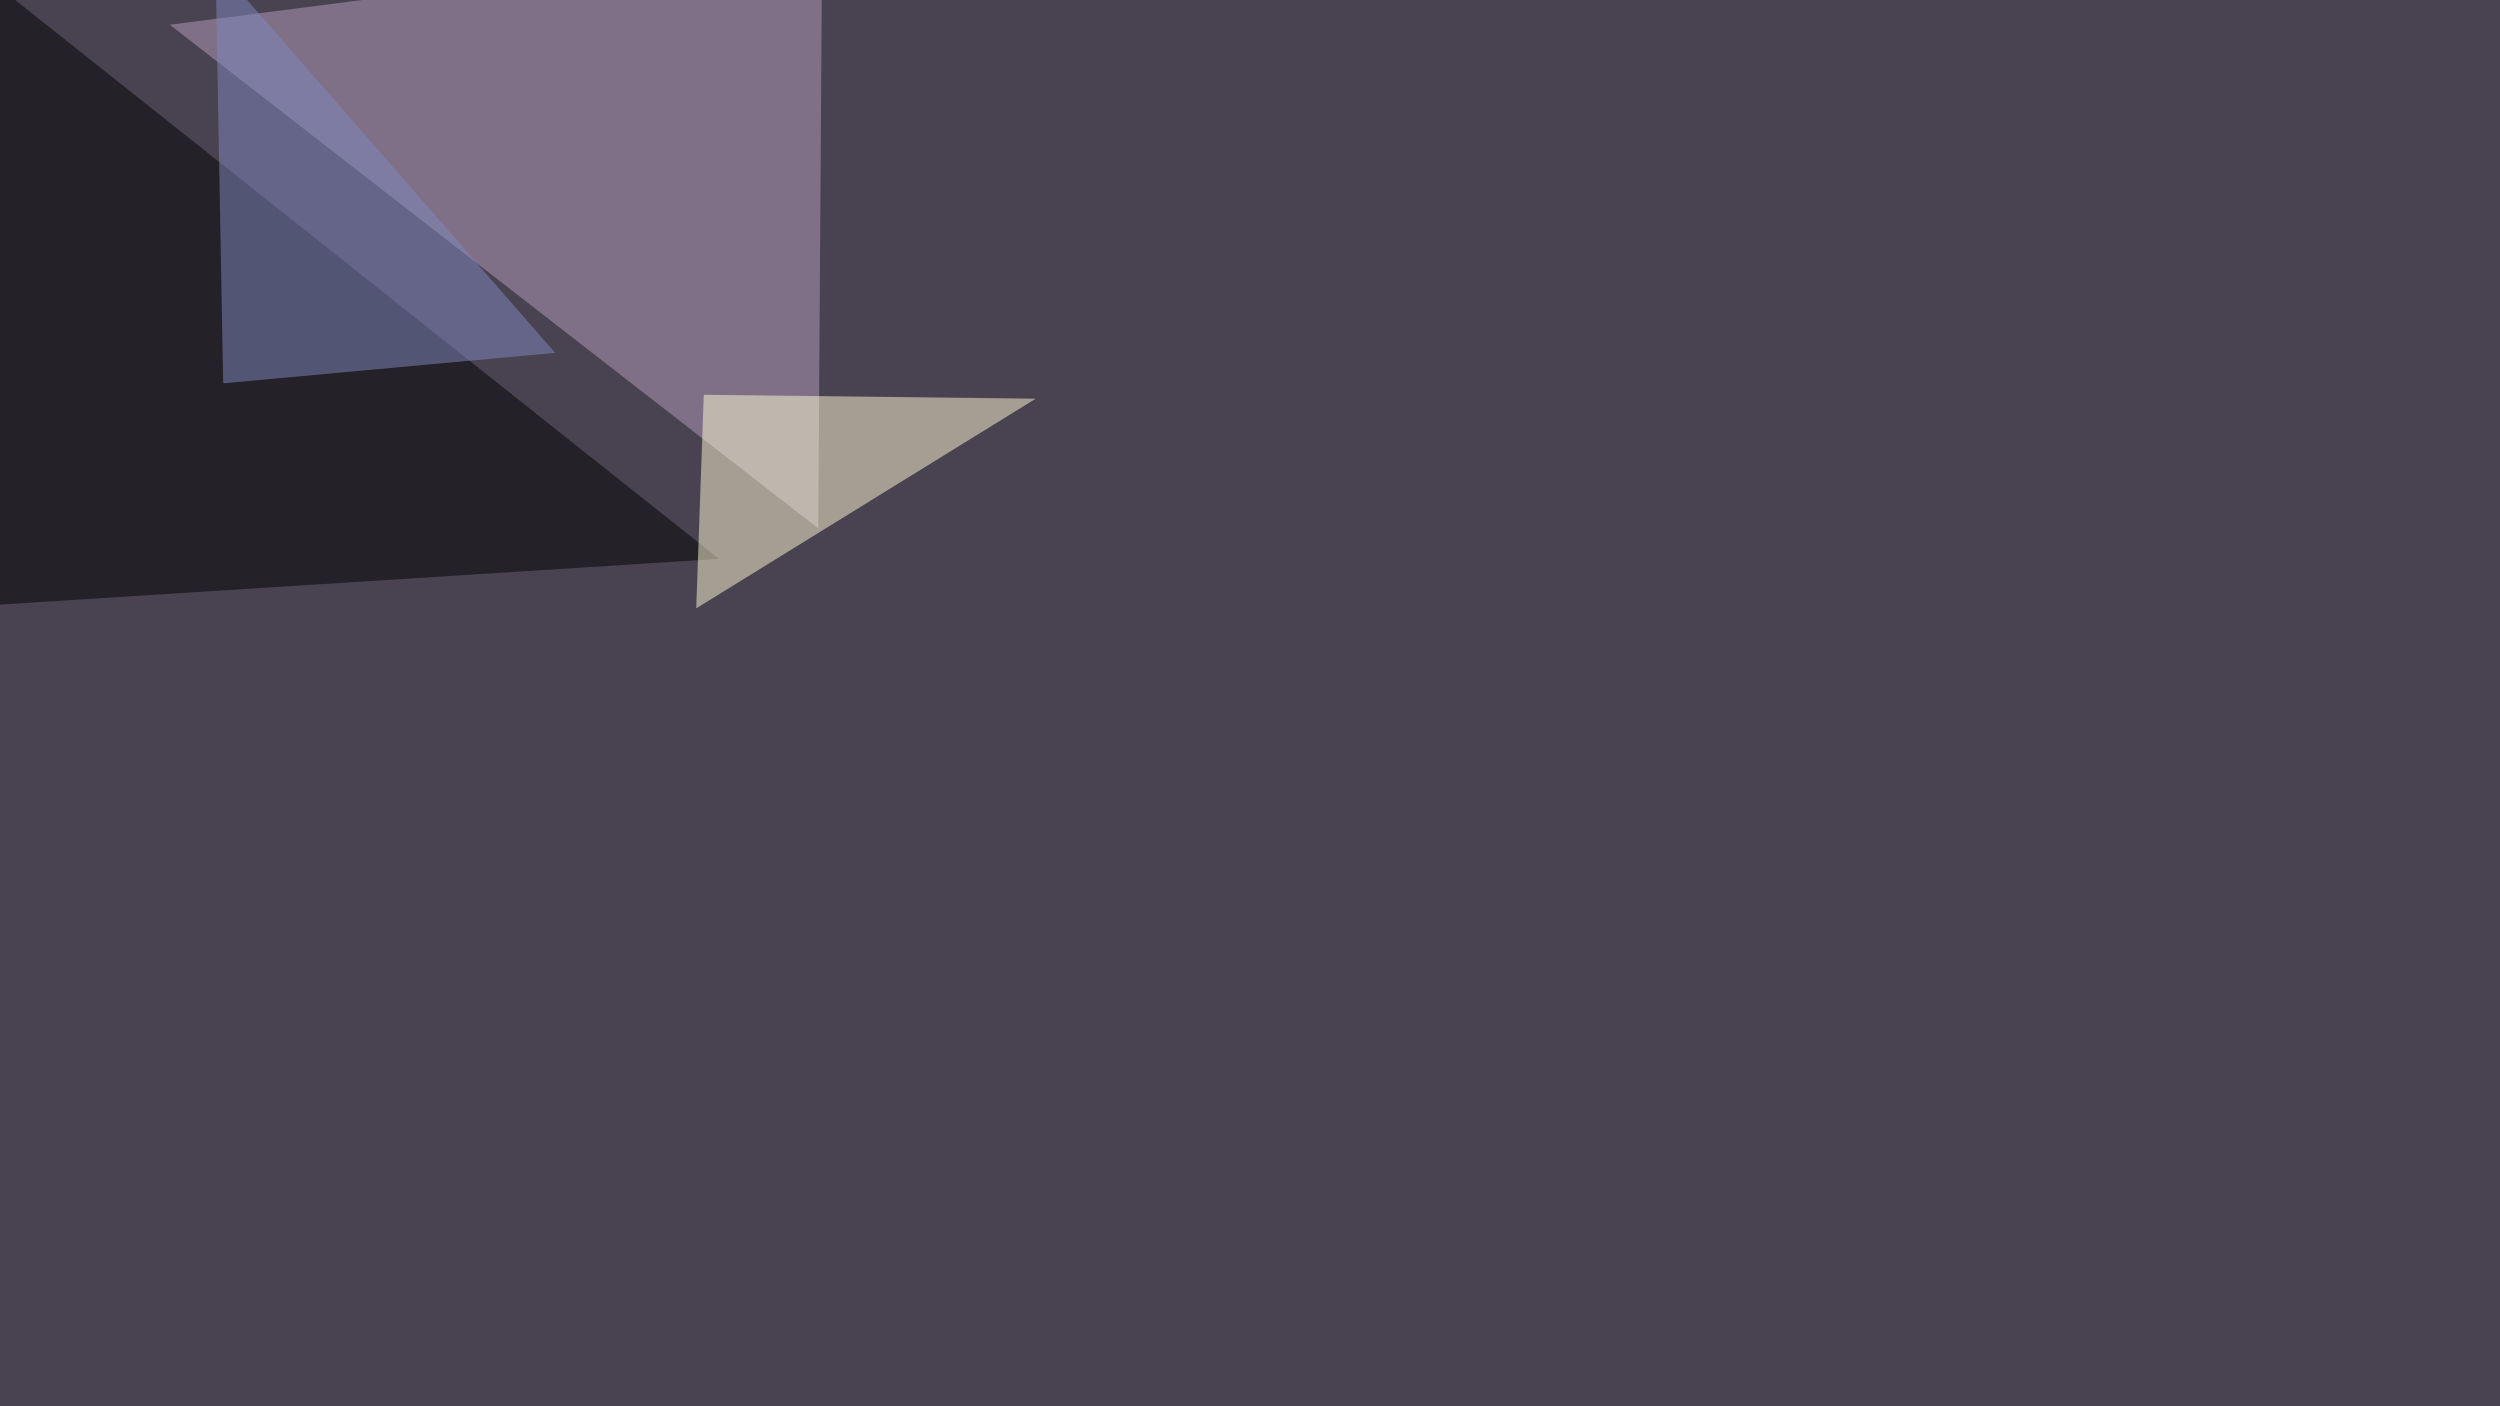
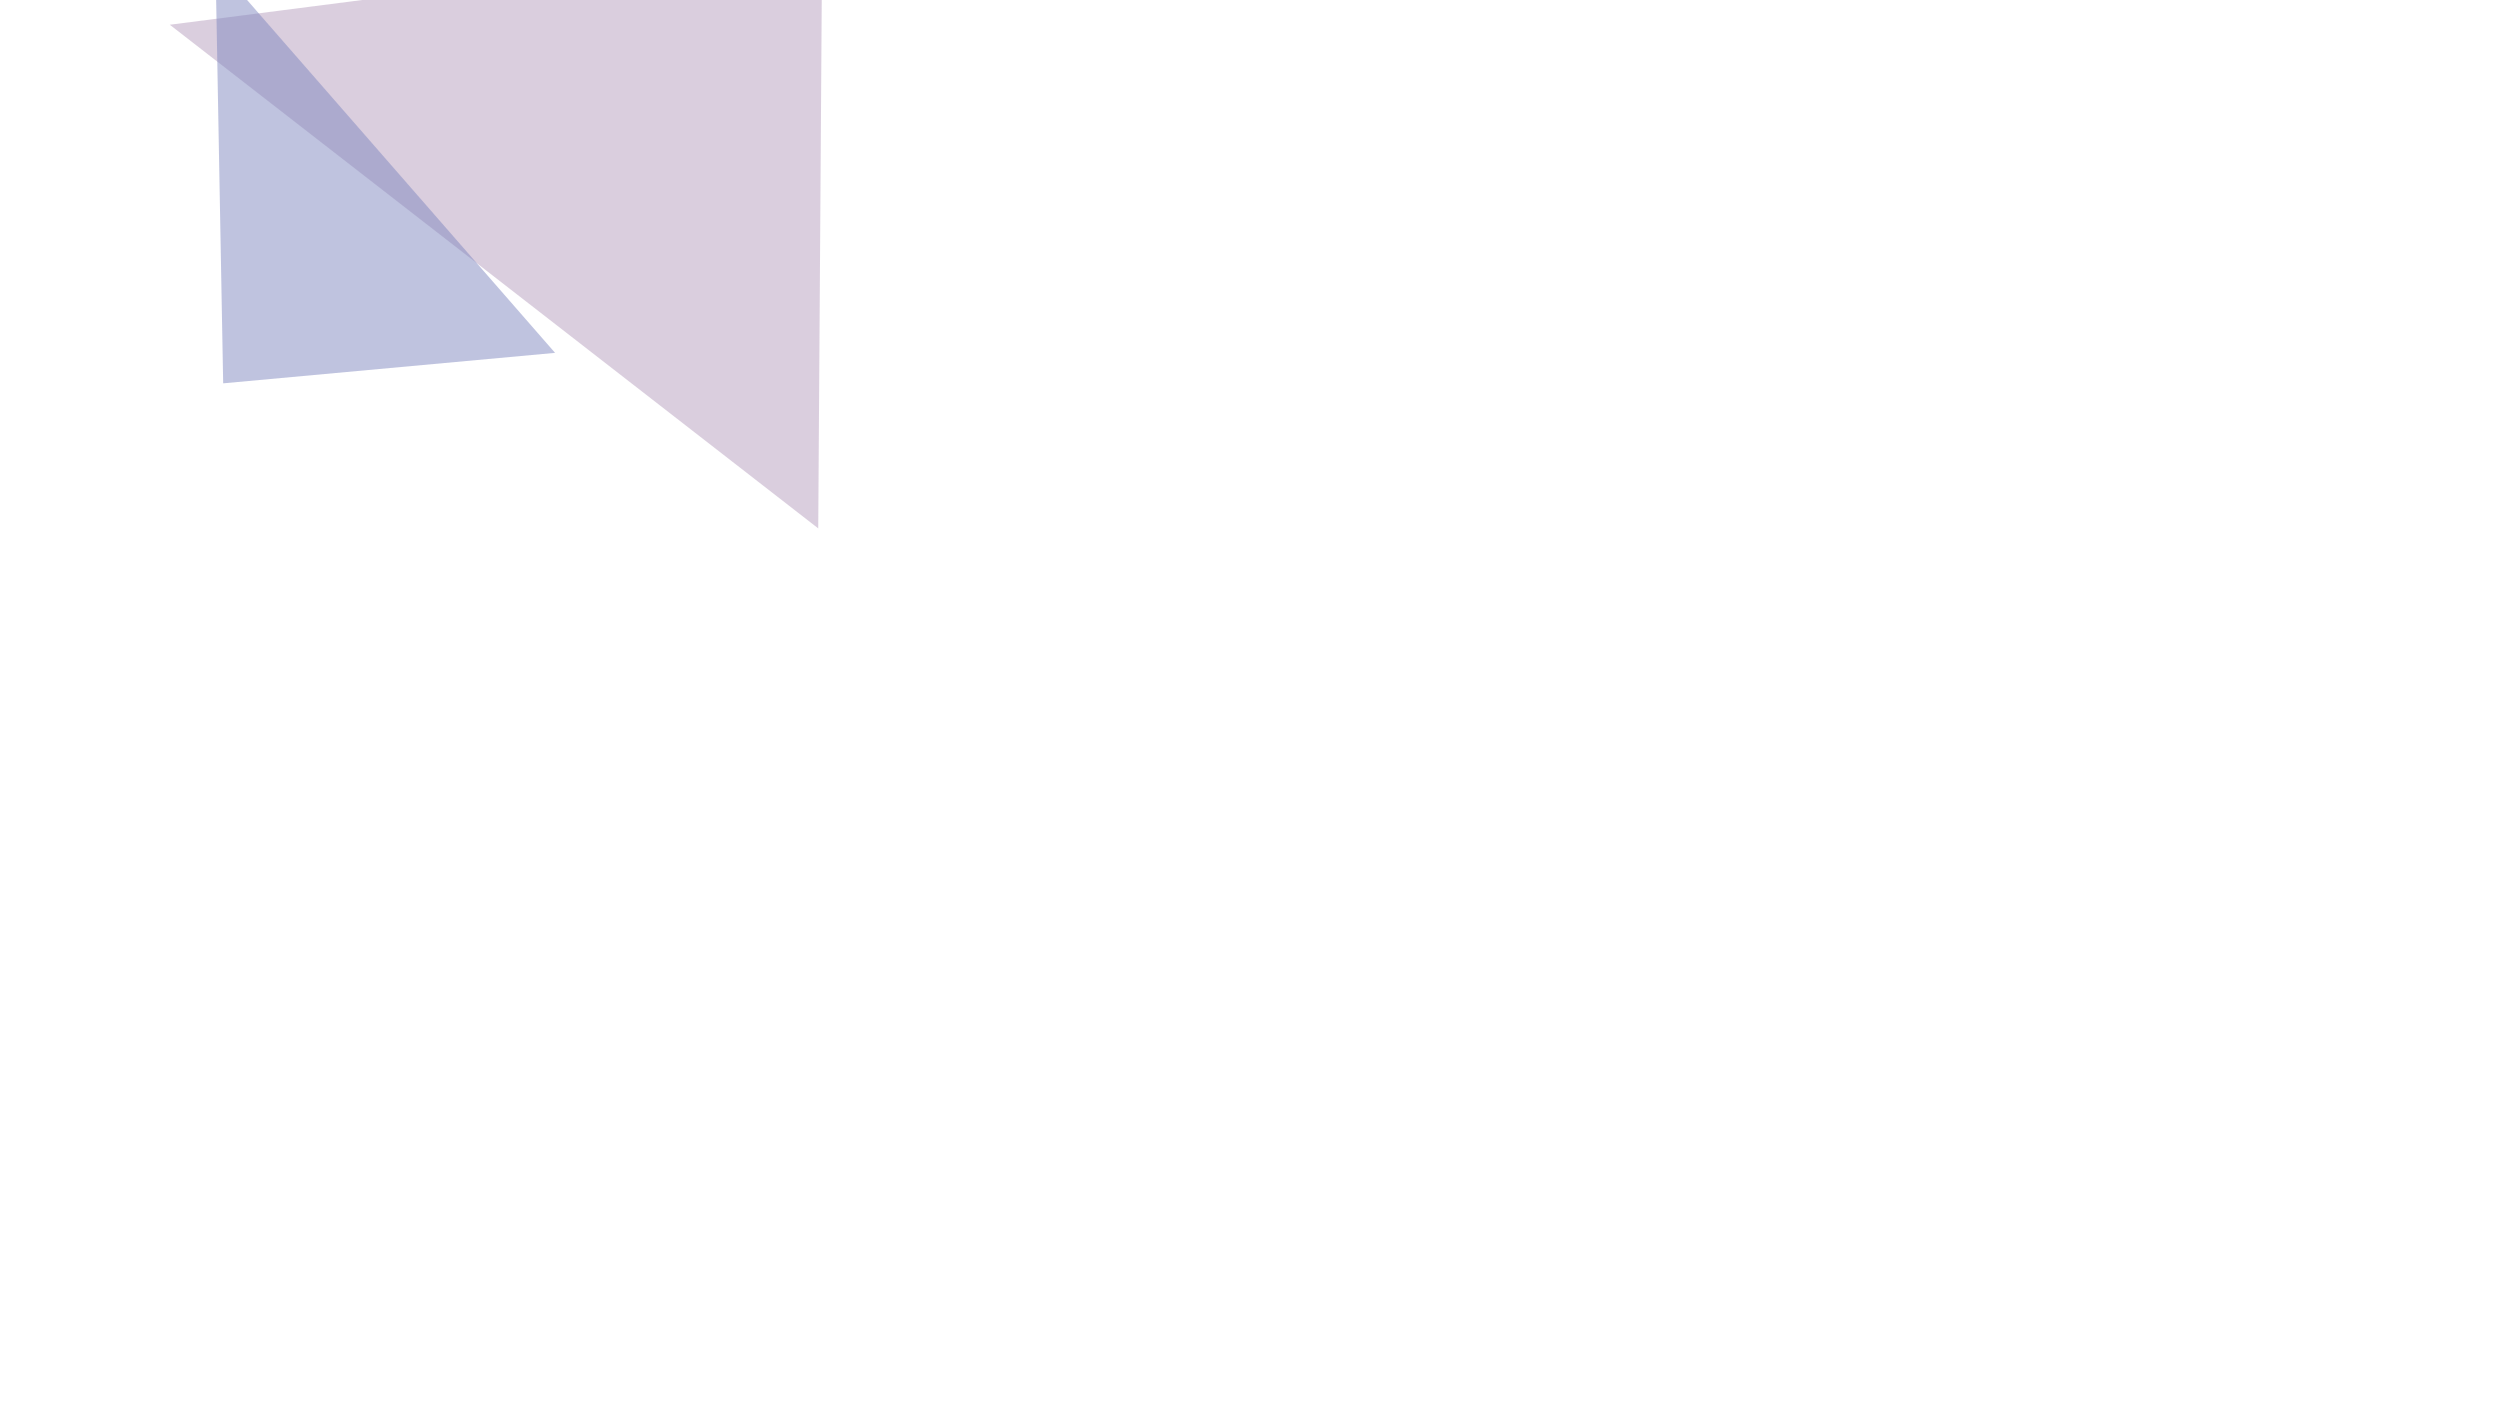
<svg xmlns="http://www.w3.org/2000/svg" width="1920" height="1080">
  <filter id="a">
    <feGaussianBlur stdDeviation="55" />
  </filter>
-   <rect width="100%" height="100%" fill="#494351" />
  <g filter="url(#a)">
    <g fill-opacity=".5">
      <path fill="#b79fbf" d="M130.4 19l501-64.4-3 451.2z" />
-       <path d="M552.2 429.2l-597.6 38V-45.3z" />
-       <path fill="#fffdd5" d="M795.4 306.2l-260.7 161 5.8-164z" />
      <path fill="#8189c0" d="M171.4 294.4l-5.9-322.2L426.3 271z" />
    </g>
  </g>
</svg>